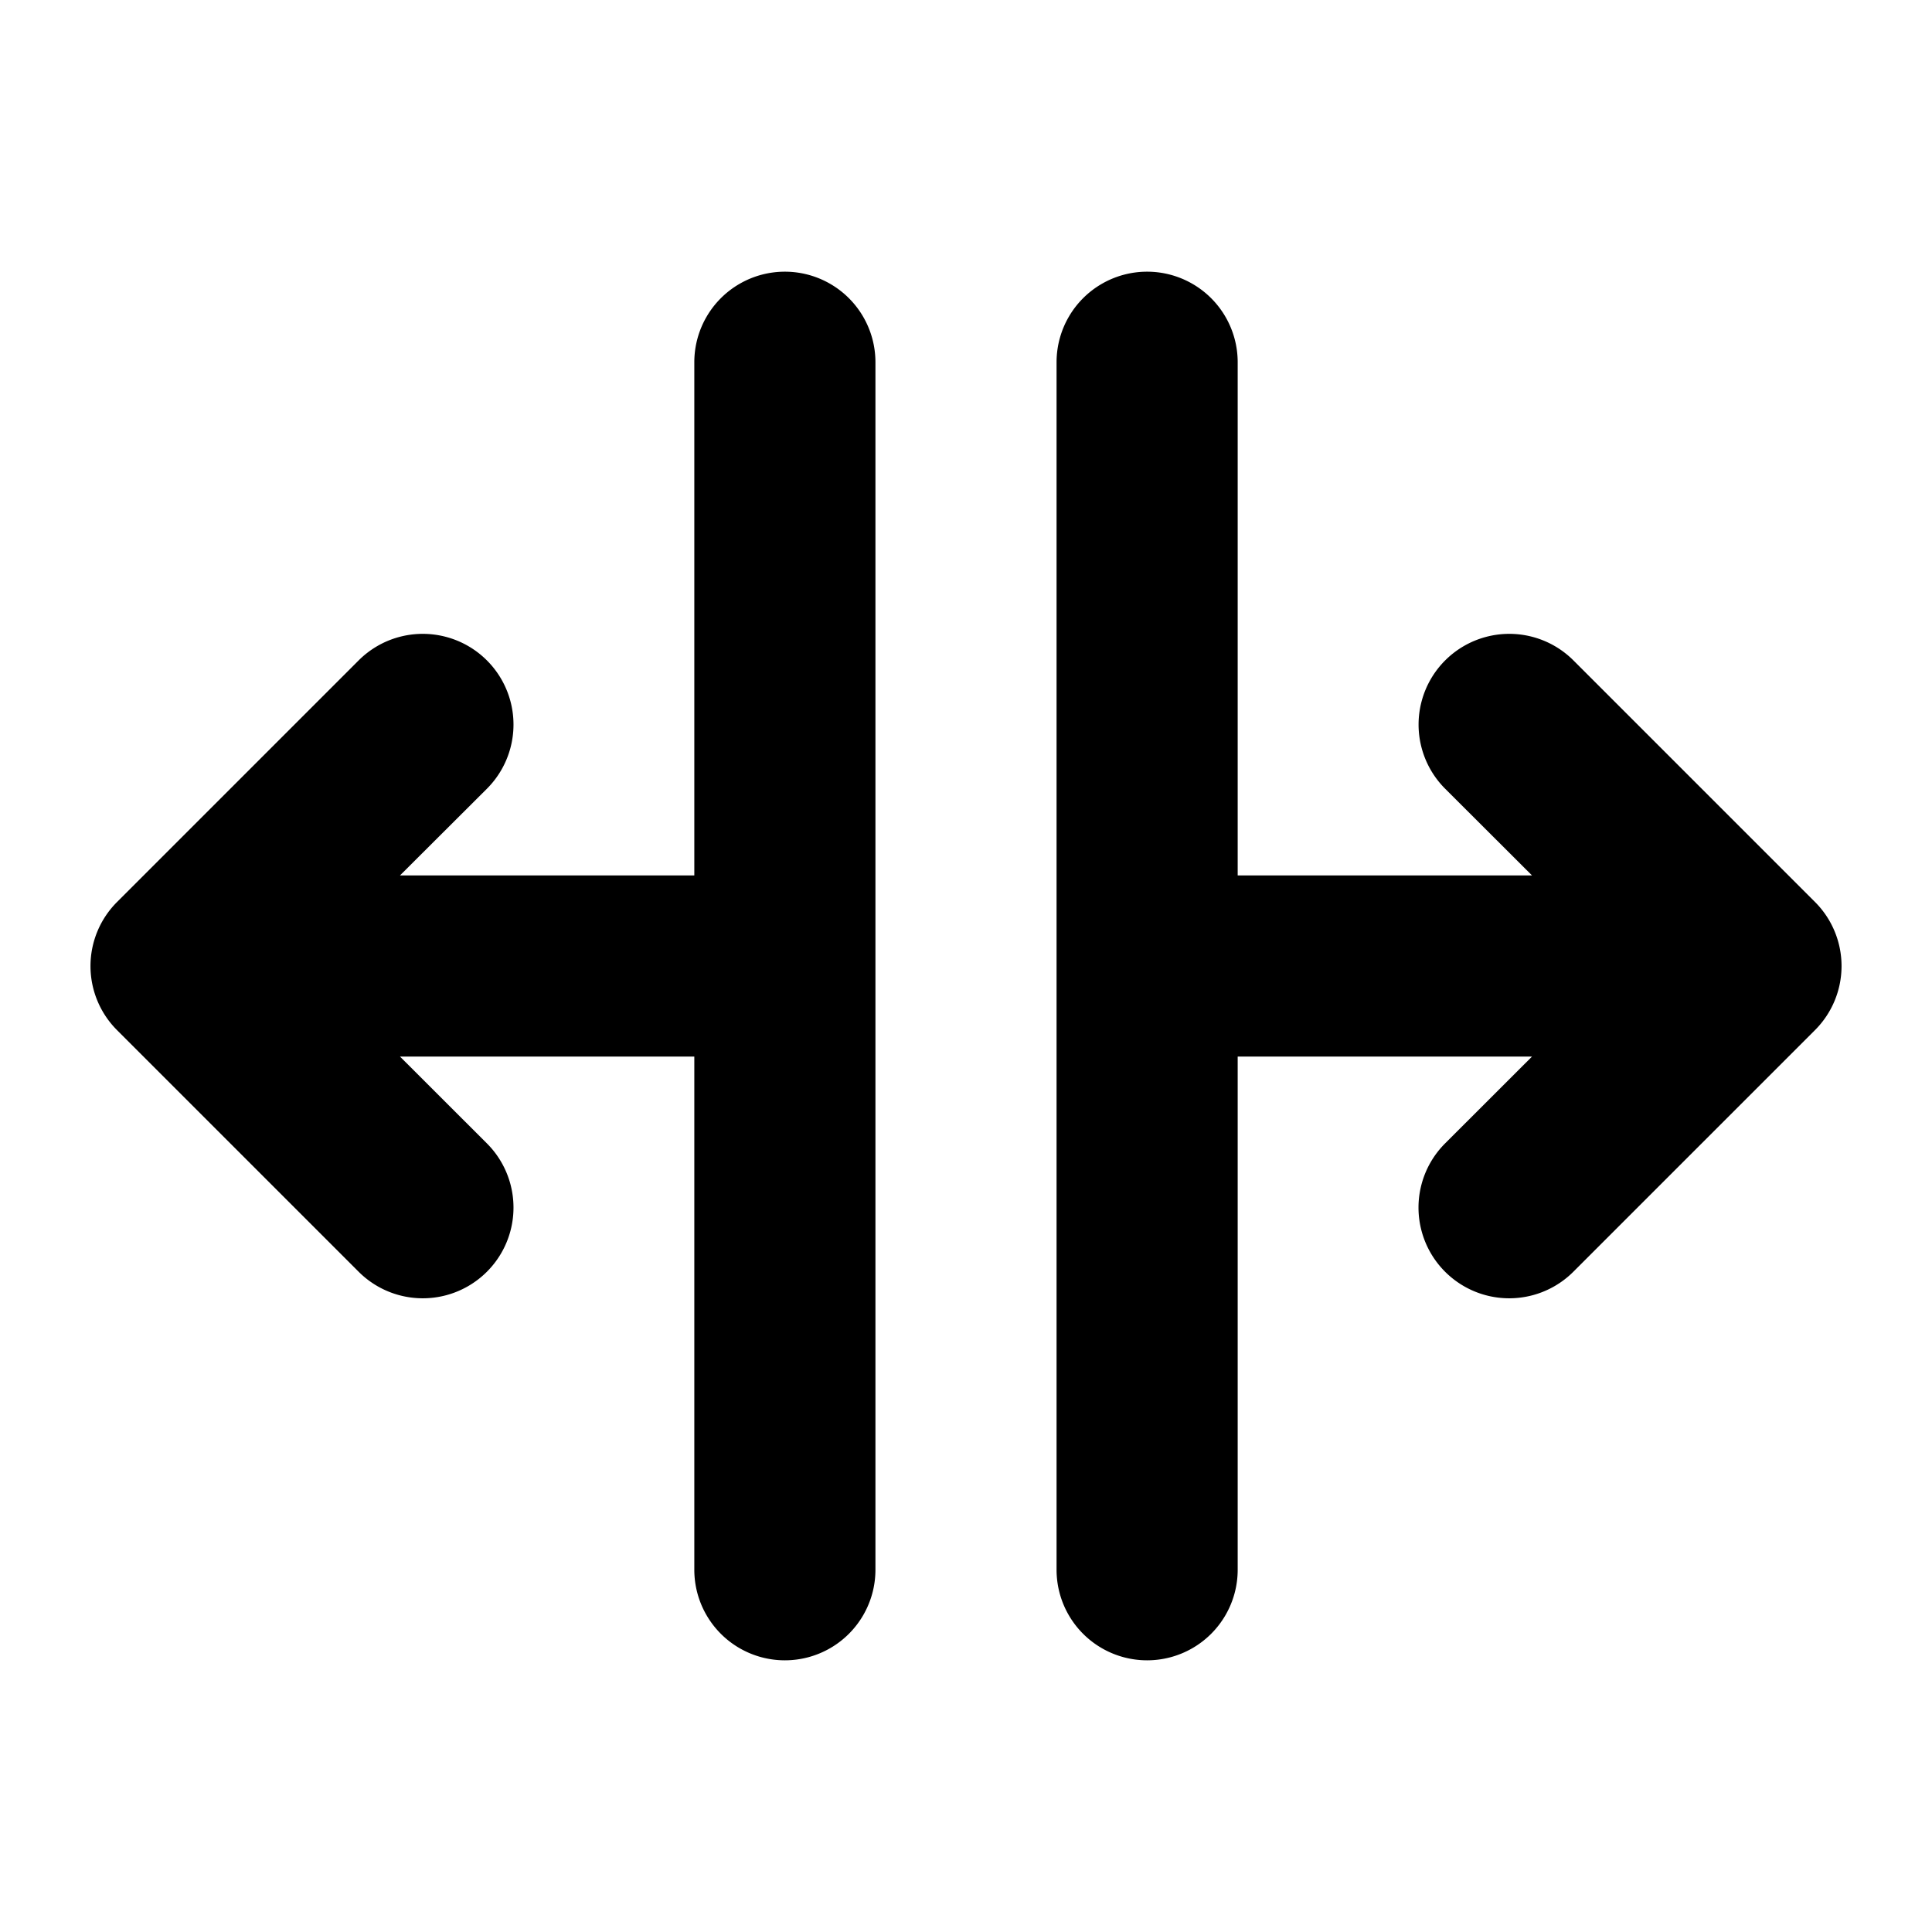
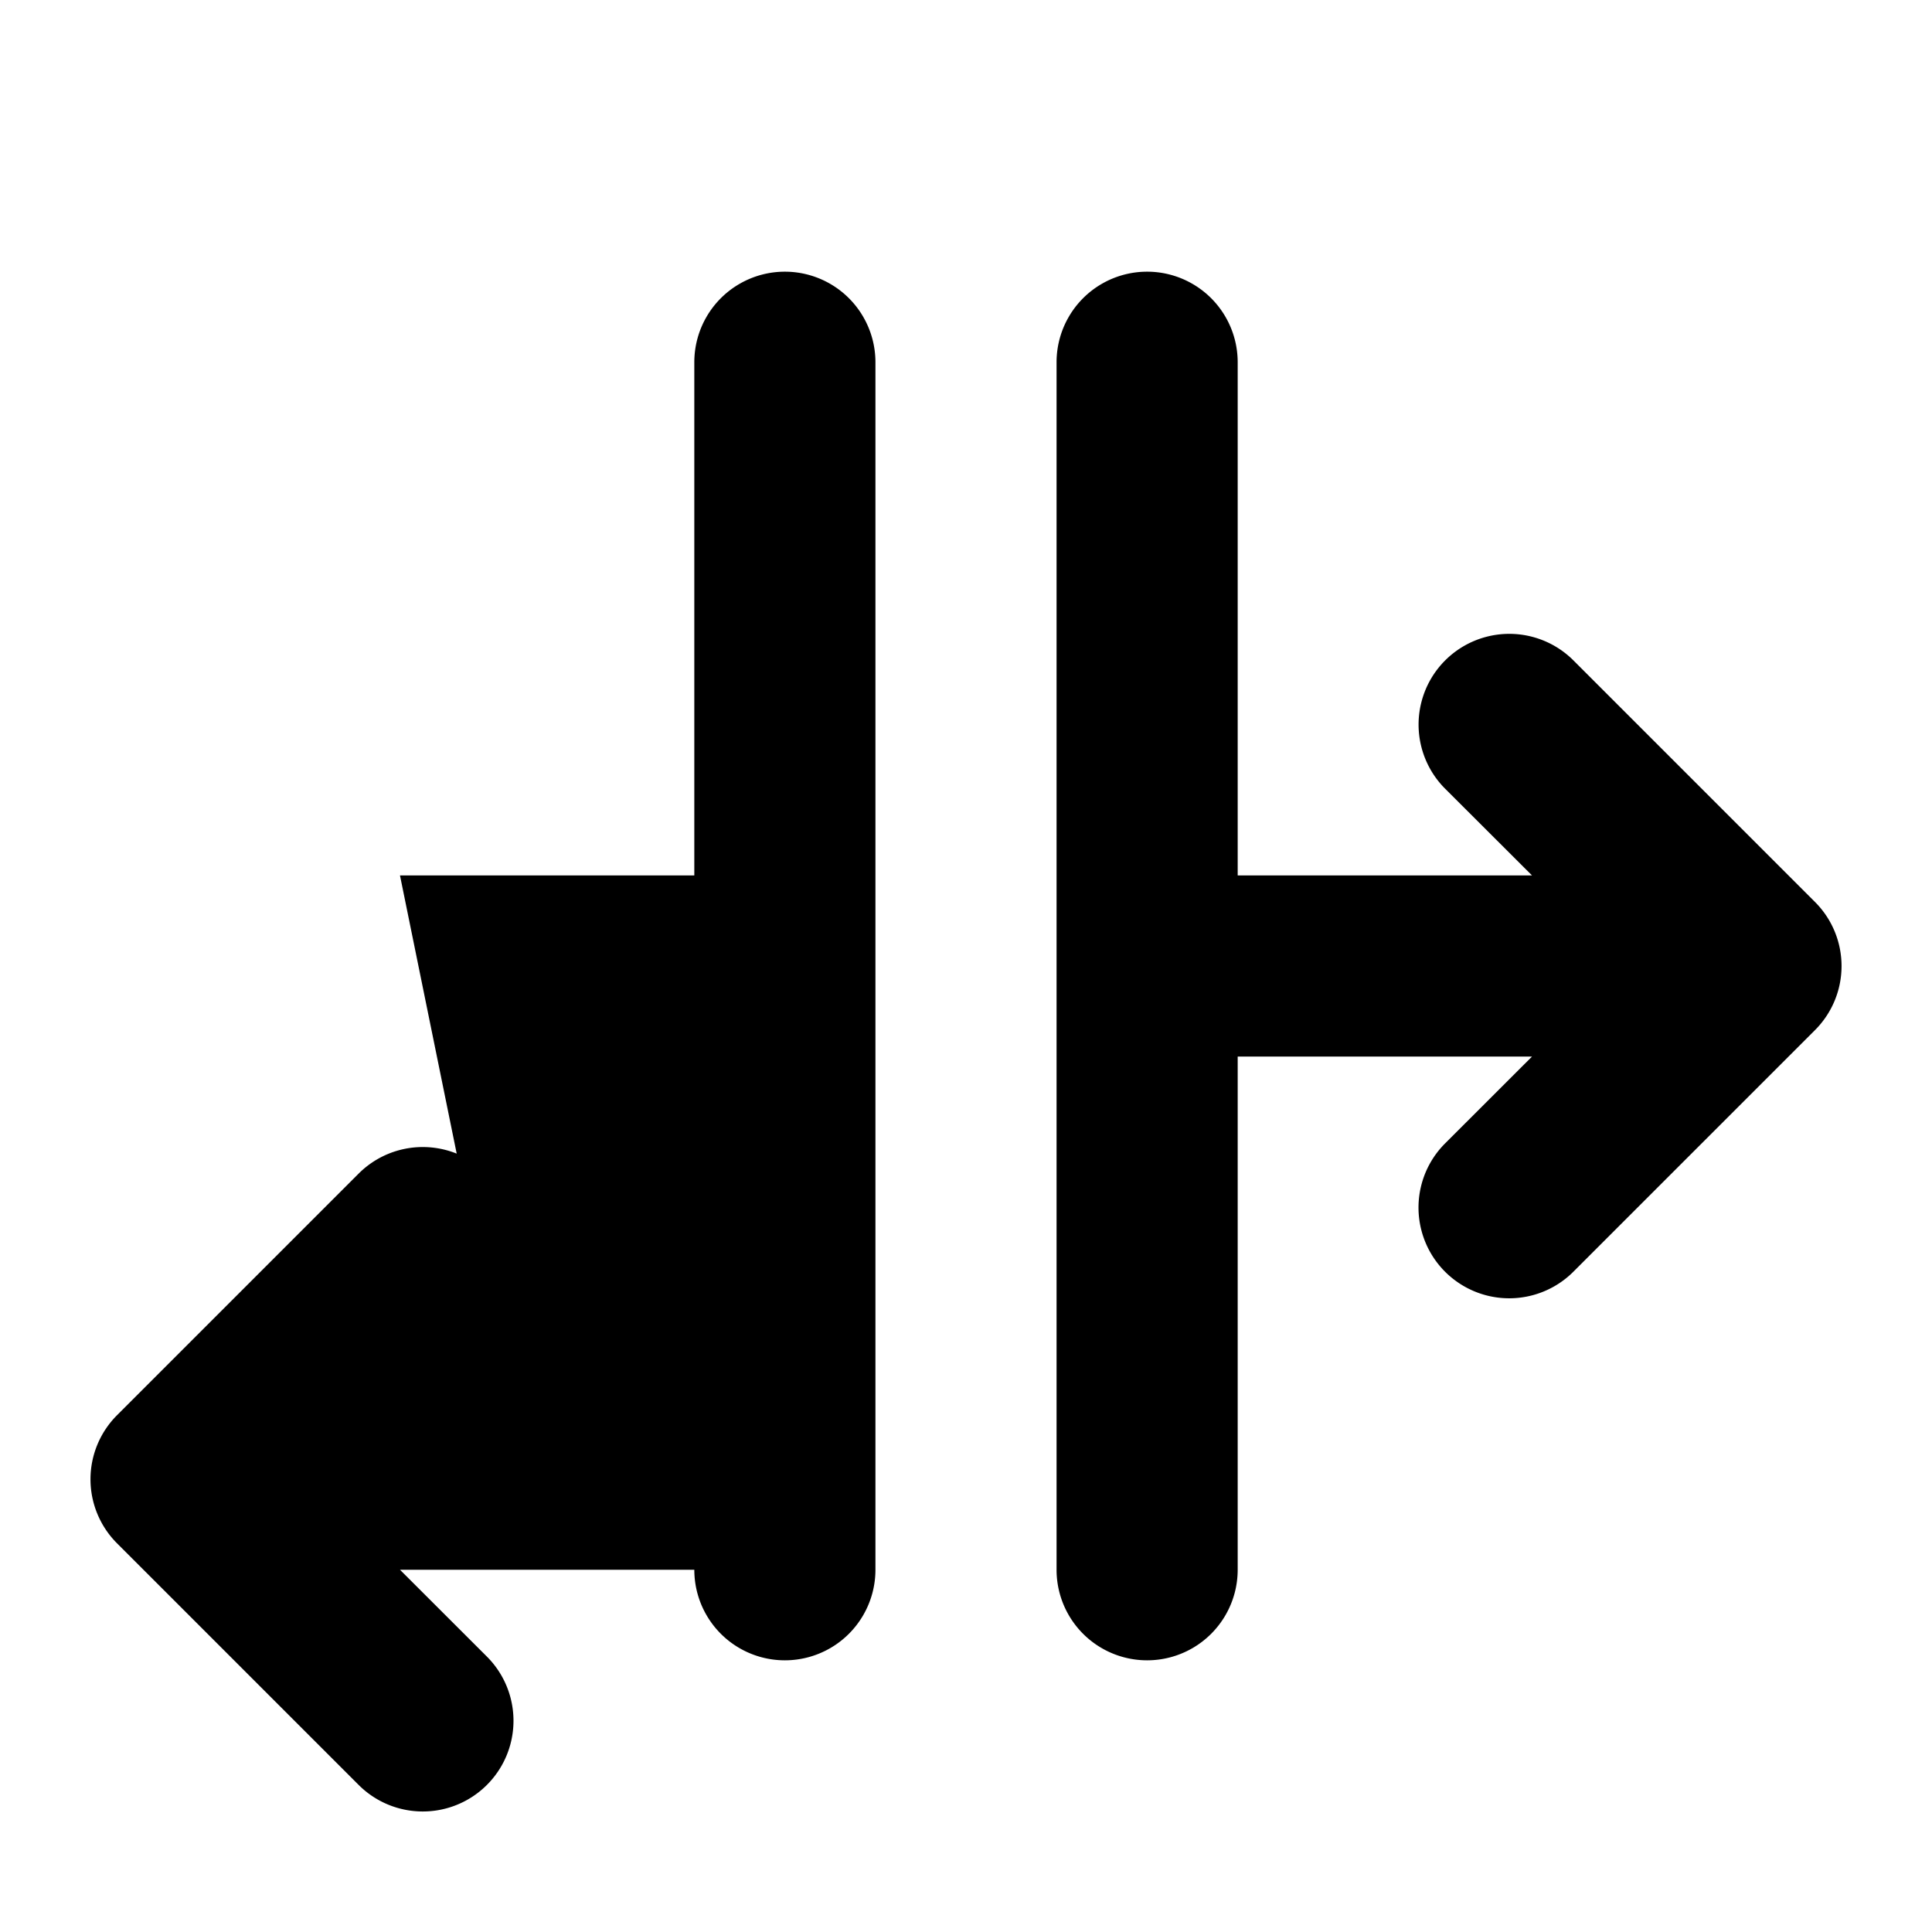
<svg xmlns="http://www.w3.org/2000/svg" viewBox="0 0 256 256" fill="currentColor">
-   <path d="M116,48V208a12,12,0,0,1-24,0V140H53l11.52,11.51a12,12,0,0,1-17,17l-32-32a12,12,0,0,1,0-17l32-32a12,12,0,1,1,17,17L53,116H92V48a12,12,0,0,1,24,0Zm124.49,71.51-32-32a12,12,0,0,0-17,17L203,116H164V48a12,12,0,0,0-24,0V208a12,12,0,0,0,24,0V140h39l-11.52,11.51a12,12,0,0,0,17,17l32-32A12,12,0,0,0,240.49,119.51Z" />
+   <path d="M116,48V208a12,12,0,0,1-24,0H53l11.52,11.51a12,12,0,0,1-17,17l-32-32a12,12,0,0,1,0-17l32-32a12,12,0,1,1,17,17L53,116H92V48a12,12,0,0,1,24,0Zm124.49,71.51-32-32a12,12,0,0,0-17,17L203,116H164V48a12,12,0,0,0-24,0V208a12,12,0,0,0,24,0V140h39l-11.52,11.51a12,12,0,0,0,17,17l32-32A12,12,0,0,0,240.49,119.51Z" />
</svg>